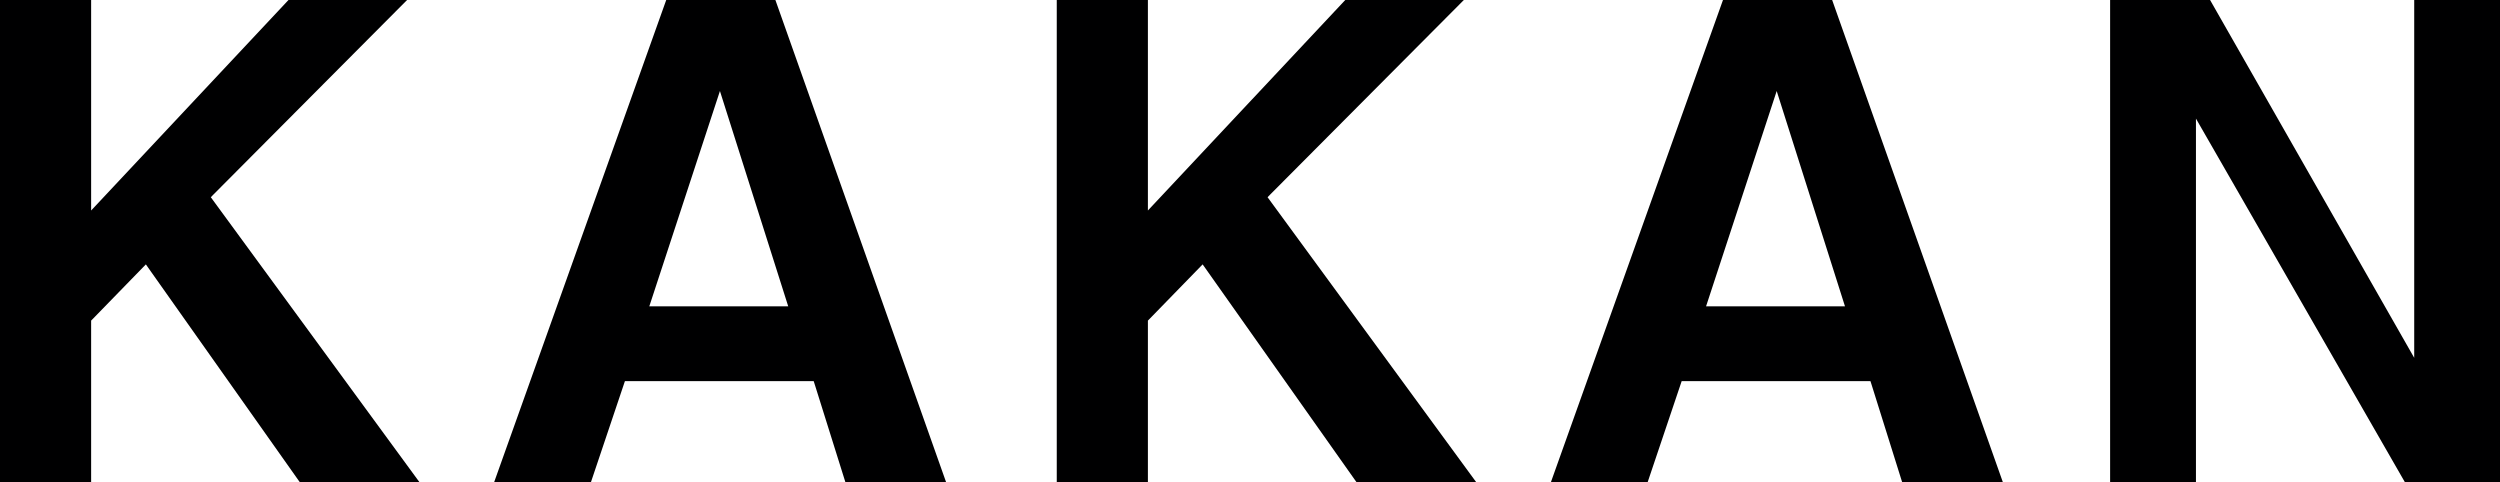
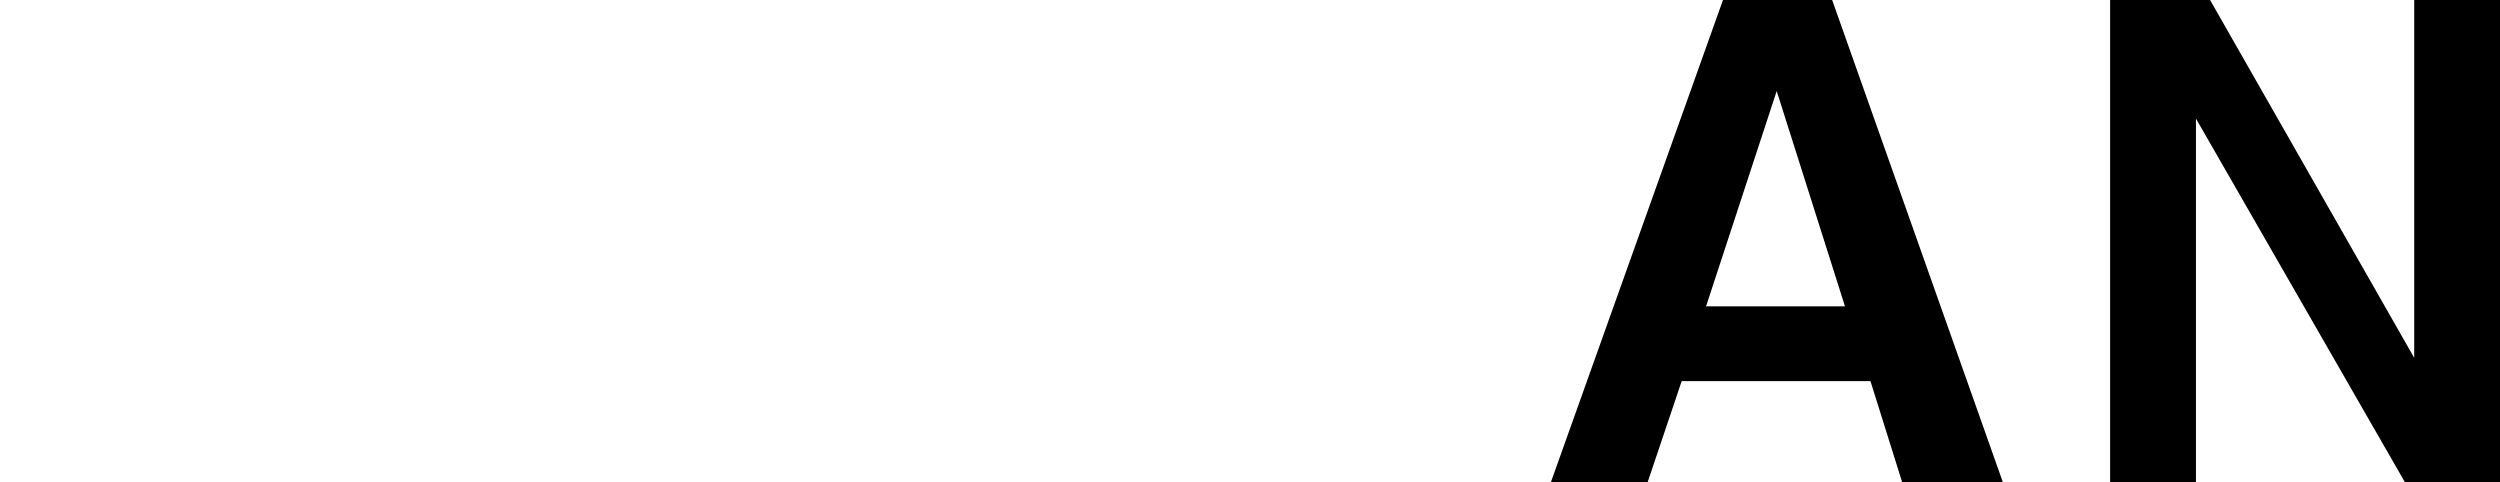
<svg xmlns="http://www.w3.org/2000/svg" id="_レイヤー_2" data-name="レイヤー 2" viewBox="0 0 1080 208.4">
  <defs>
    <style>
      .cls-1 {
        fill: #000001;
      }
    </style>
  </defs>
  <g id="_レイヤー_1-2" data-name="レイヤー 1">
    <g>
-       <polygon class="cls-1" points="64.53 116.37 129.58 208.4 181.28 208.4 91.07 85.2 92.37 83.87 175.86 0 124.63 0 39.37 90.94 39.37 0 0 0 0 208.4 39.37 208.4 39.37 138.5 39.98 137.88 63.02 114.21 64.53 116.37" />
-       <path class="cls-1" d="M351.51,164.65l.49,1.52,13.24,42.23h43.51L334.97,0h-47.16l-74.38,208.4h41.82l14.71-43.74h81.55ZM311.01,39.32l29.5,93.01h-60.01l30.51-93.01Z" />
-       <polygon class="cls-1" points="586.08 208.4 637.8 208.4 547.59 85.2 548.89 83.87 632.38 0 581.15 0 495.89 90.94 495.89 0 456.52 0 456.52 208.4 495.89 208.4 495.89 138.5 496.5 137.88 519.54 114.21 586.08 208.4" />
      <path class="cls-1" d="M808.03,164.65l.49,1.52,13.24,42.23h43.51L791.49,0h-47.16l-74.38,208.4h41.8l14.73-43.74h81.55ZM767.53,39.32l29.5,93.01h-60.01l30.51-93.01Z" />
      <polygon class="cls-1" points="1080 208.4 1080 0 1042.94 0 1042.94 154.58 954.75 0 911.57 0 911.57 208.4 948.65 208.4 948.65 51.23 1038.97 208.4 1080 208.4" />
    </g>
  </g>
</svg>